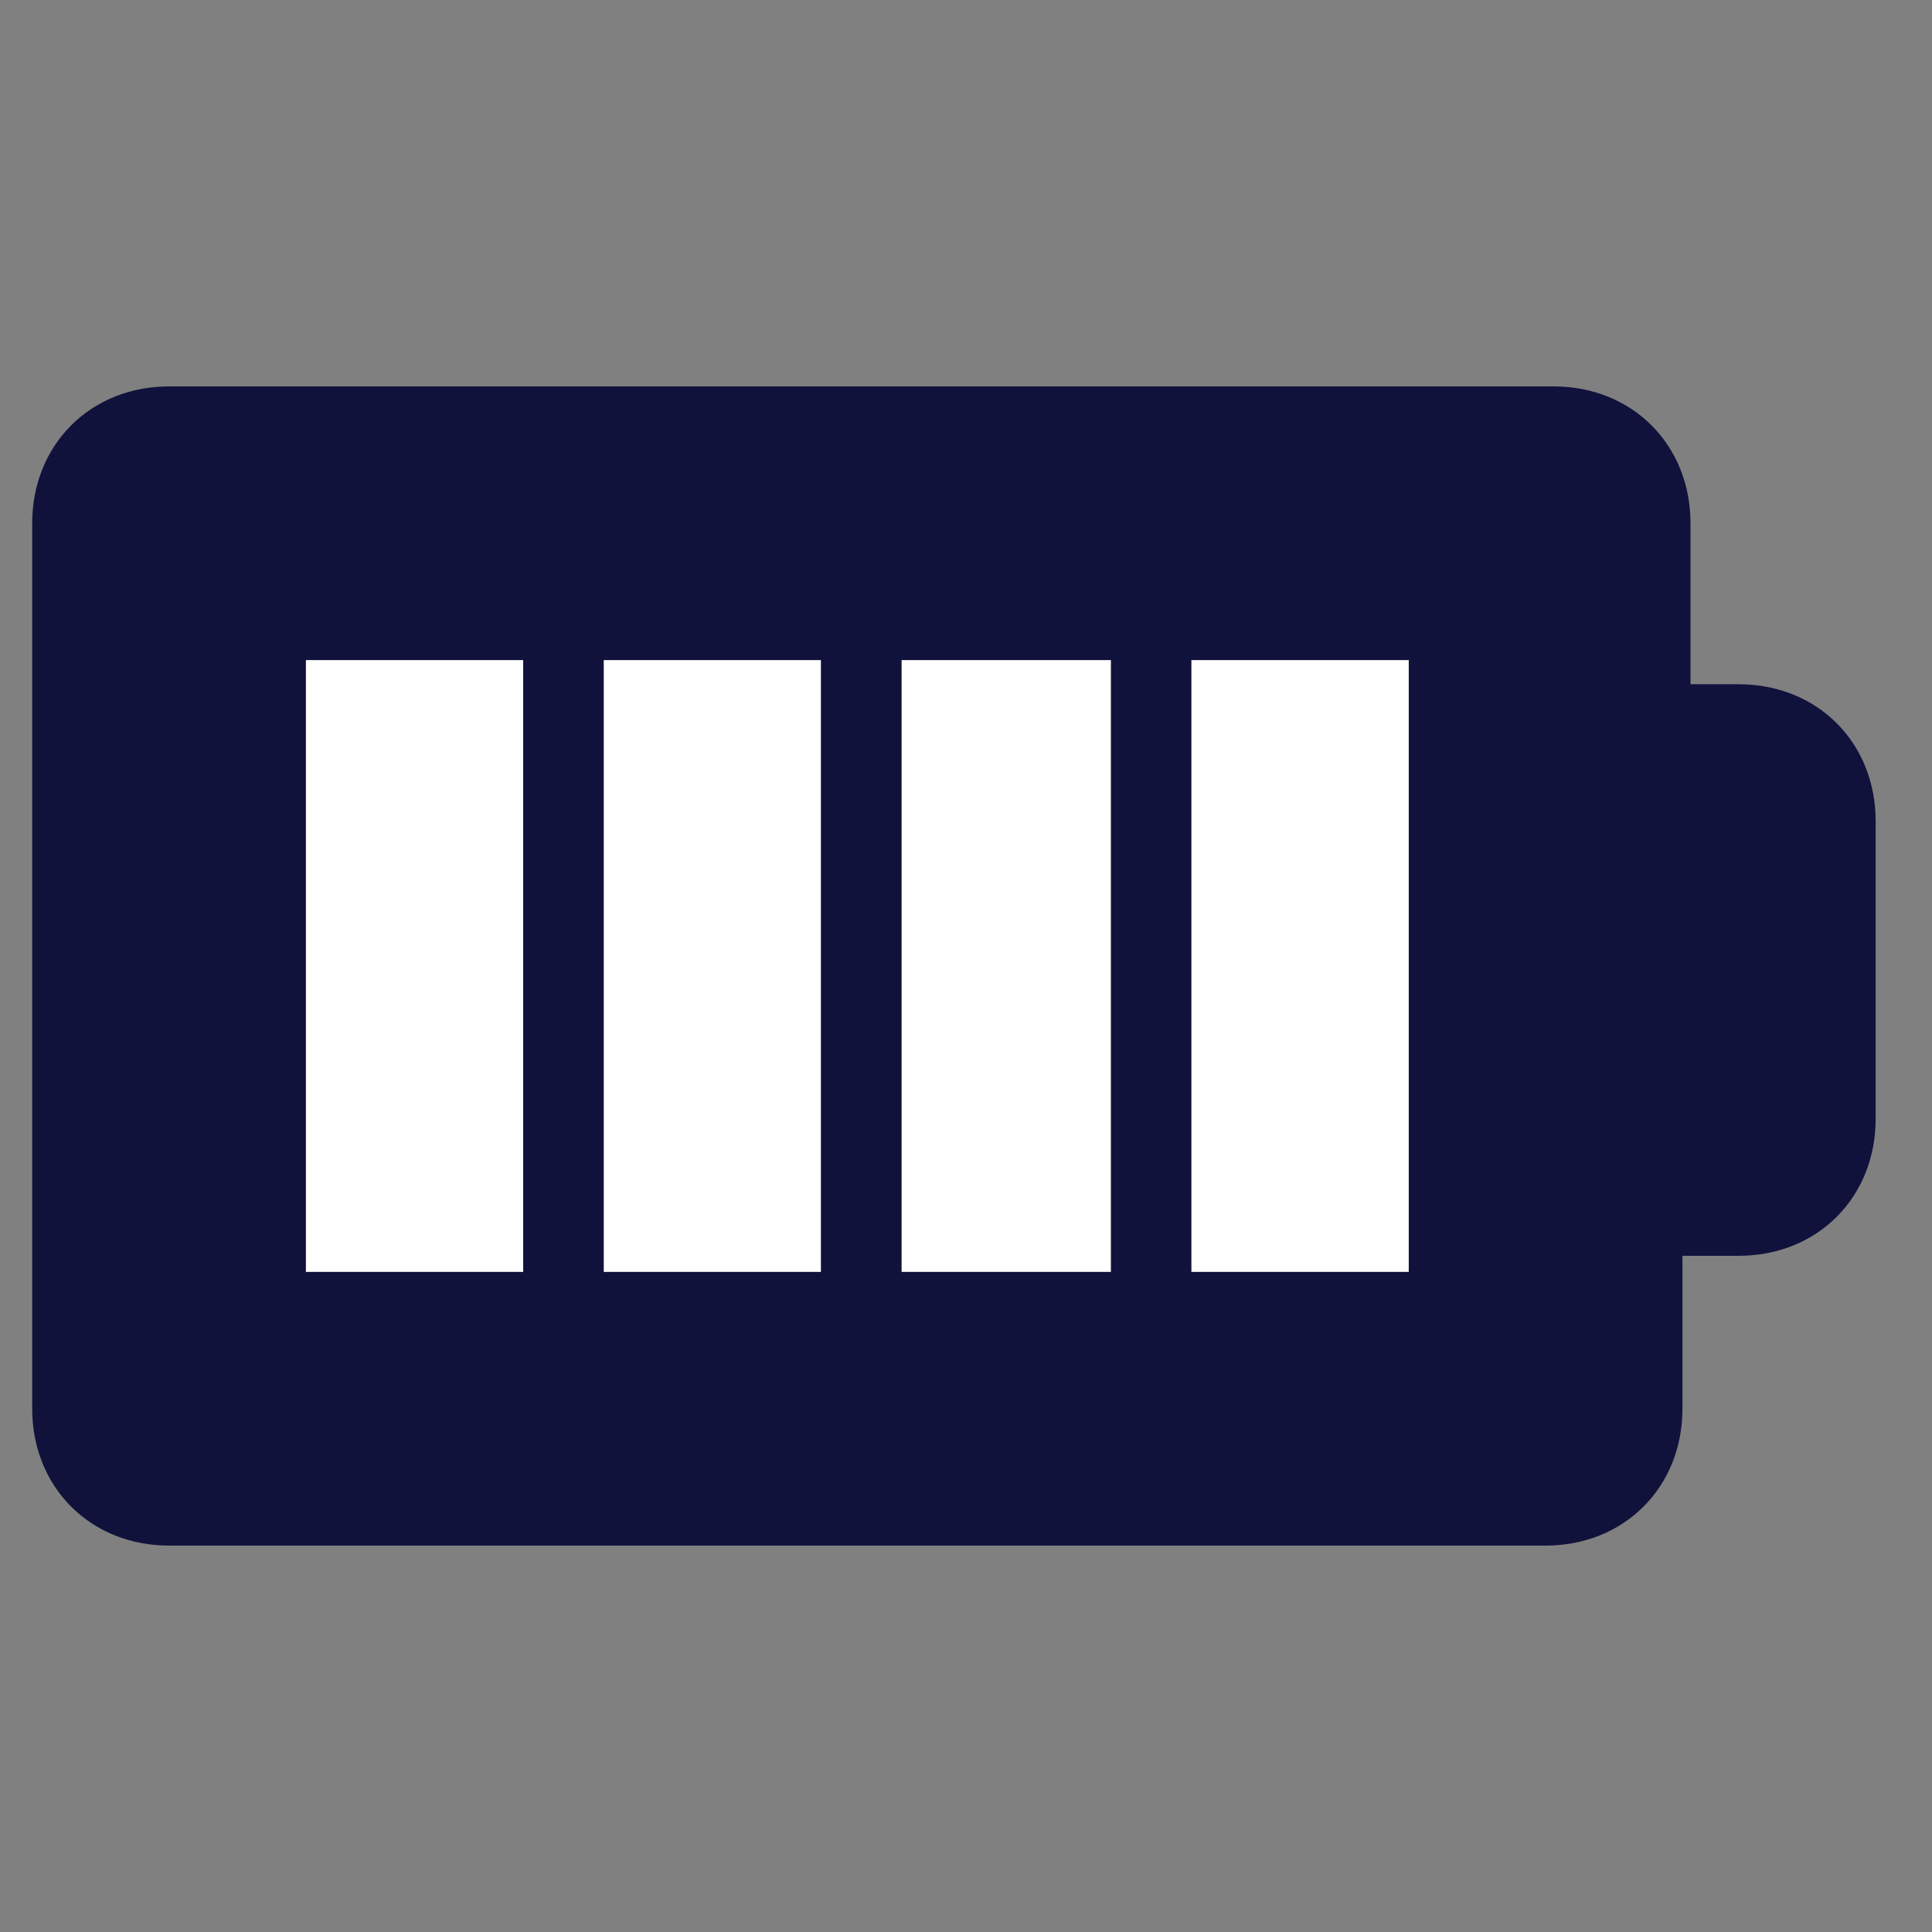
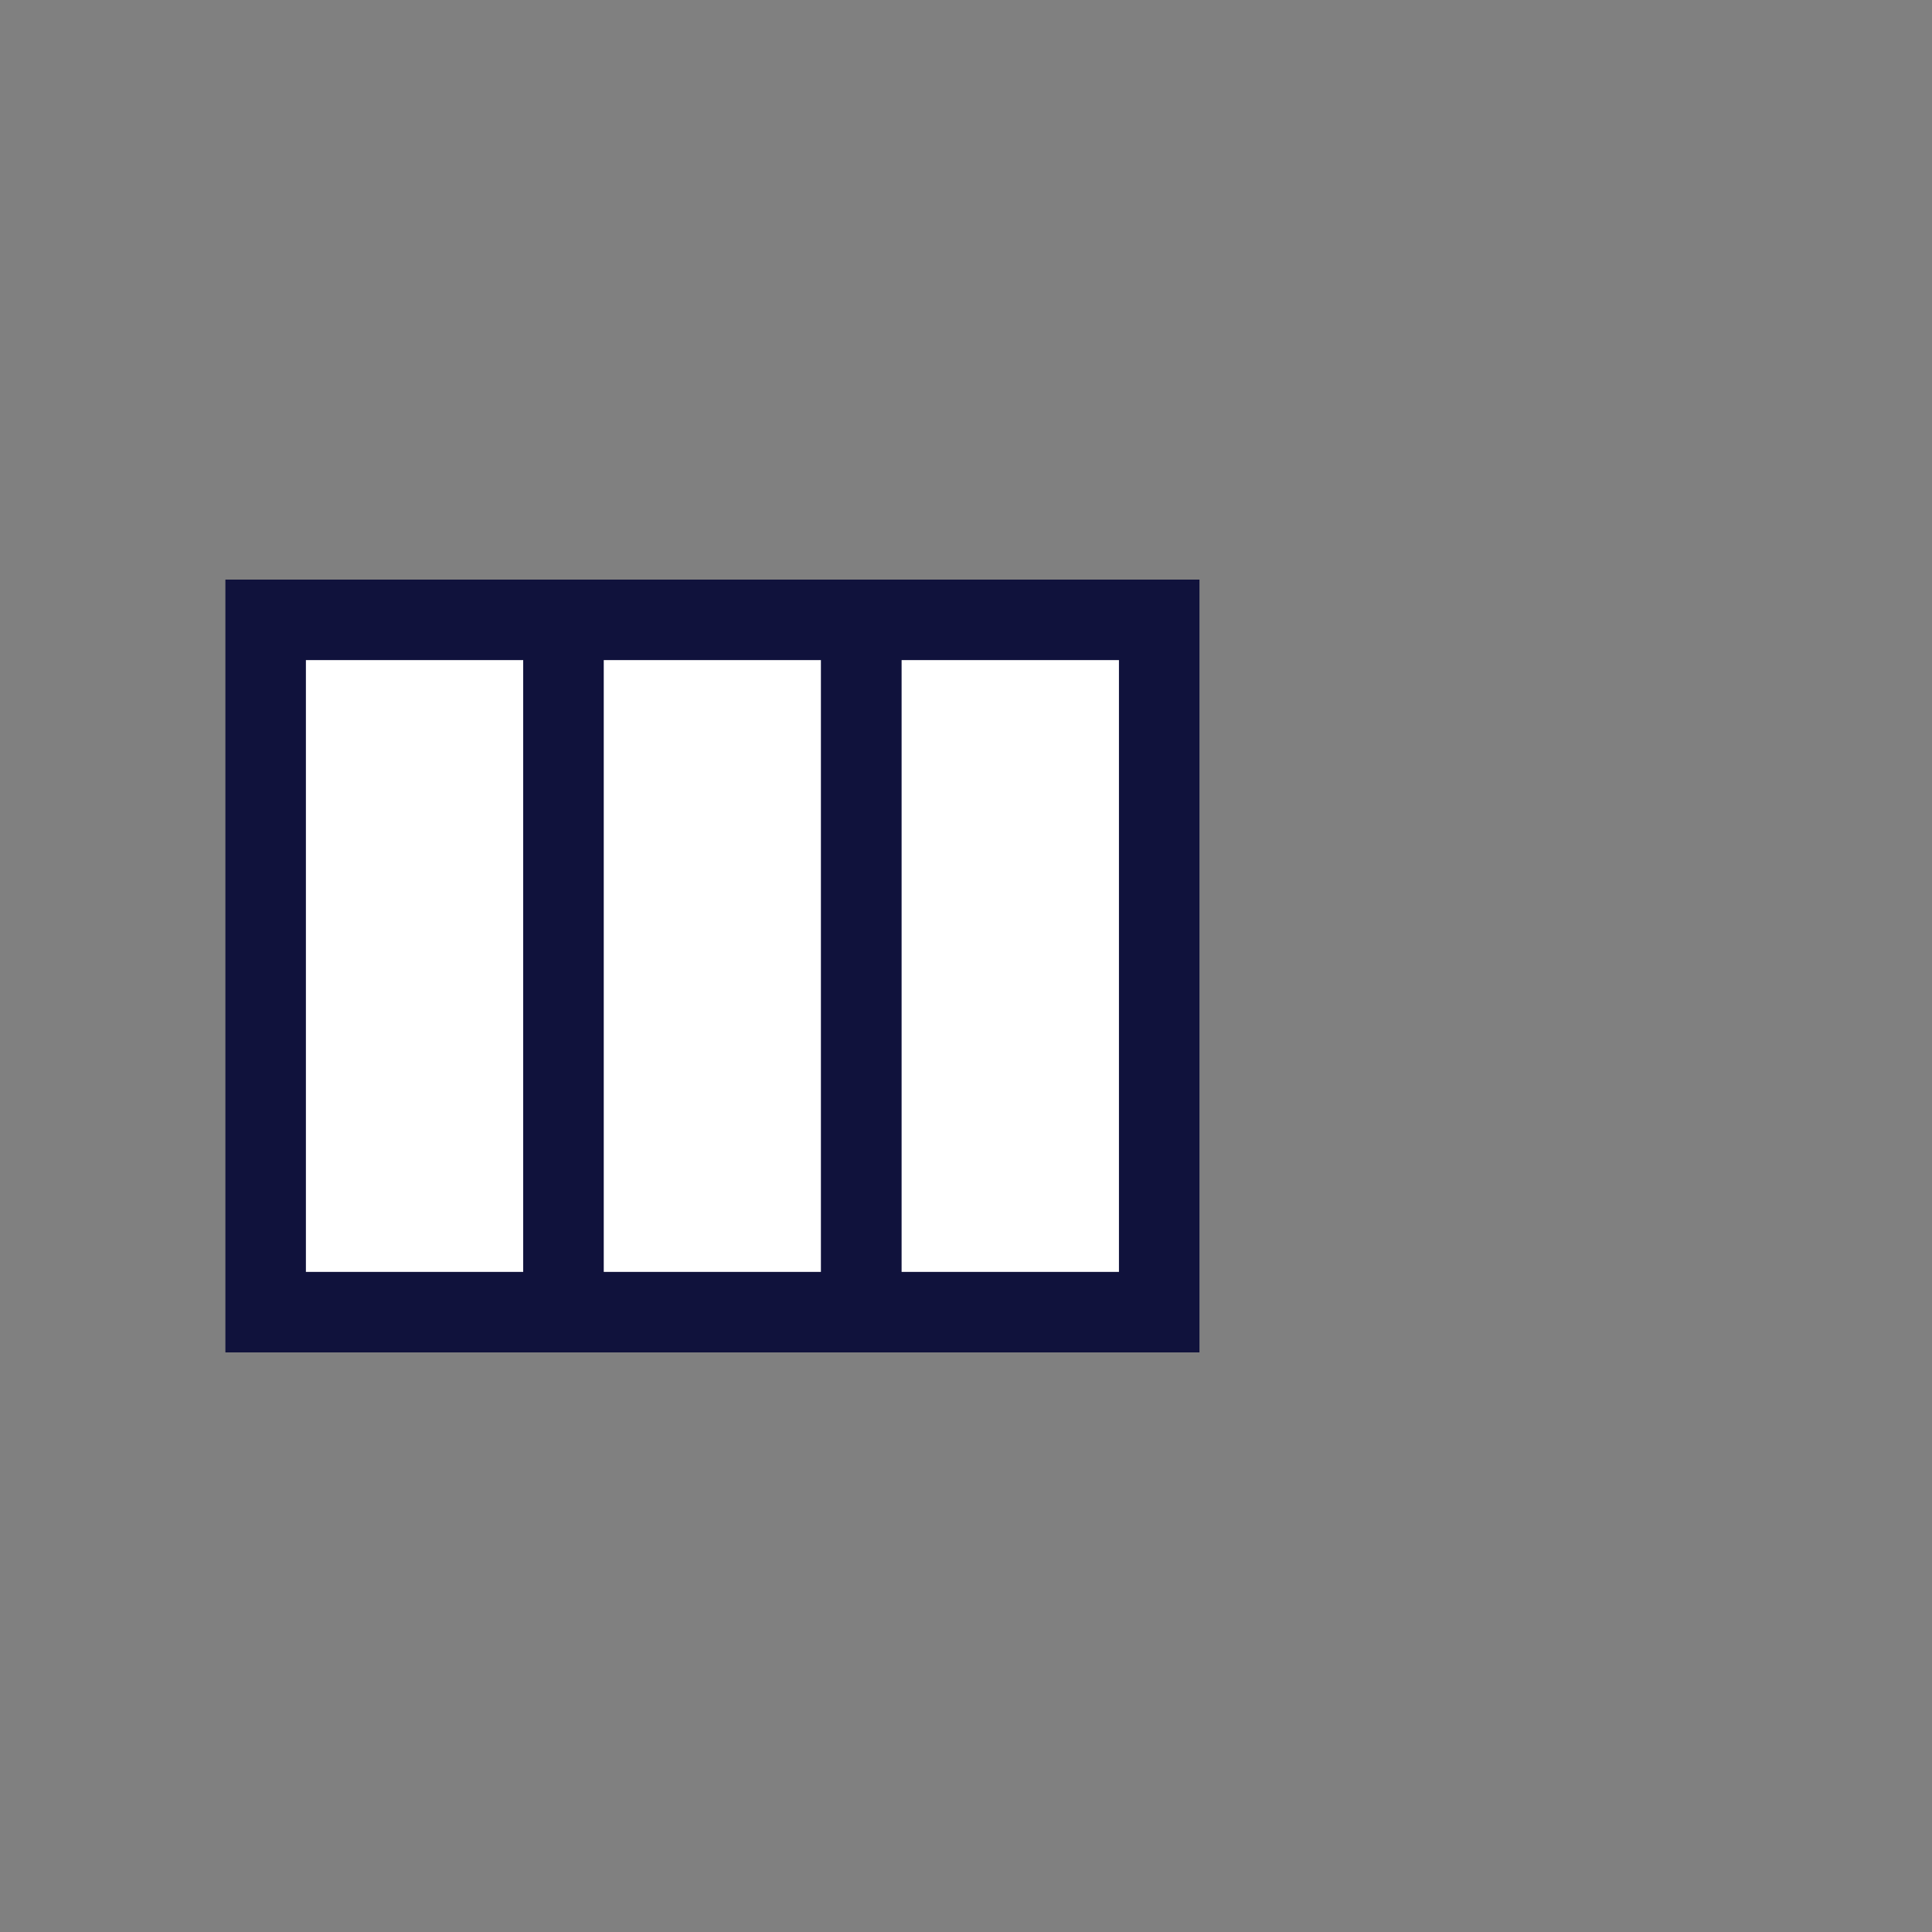
<svg xmlns="http://www.w3.org/2000/svg" version="1.1" id="Layer_1" x="0px" y="0px" viewBox="0 0 24 24" style="enable-background:new 0 0 24 24;" xml:space="preserve">
  <rect x="0" y="0" width="24" height="24" fill="#808080" stroke="none" />
  <style type="text/css">
	.st0{fill:#10123C;stroke:#10123C;stroke-linecap:square;stroke-miterlimit:10;}
	.st1{fill:#FFFFFF;stroke:#10123C;stroke-linecap:square;stroke-miterlimit:10;}
	.st2{fill:none;stroke:#10123C;stroke-linecap:square;stroke-miterlimit:10;}
	.st3{fill:#466FB6;stroke:#466FB6;stroke-linecap:square;stroke-miterlimit:10;}
	.st4{fill:#FFFFFF;stroke:#466FB6;stroke-linecap:square;stroke-miterlimit:10;}
	.st5{fill:none;stroke:#466FB6;stroke-linecap:square;stroke-miterlimit:10;}
	.st6{fill:#FFFFFF;stroke:#FFFFFF;stroke-linecap:square;stroke-miterlimit:10;}
	.st7{fill:none;stroke:#FFFFFF;stroke-linecap:square;stroke-miterlimit:10;}
</style>
-   <path class="st0" d="M20.5,8.9V6.5c0-0.7-0.5-1.2-1.2-1.2H2.1c-0.7,0-1.2,0.5-1.2,1.2v11c0,0.7,0.5,1.2,1.2,1.2h17.1  c0.7,0,1.2-0.5,1.2-1.2v-2.4h1.2c0.7,0,1.2-0.5,1.2-1.2v-3.7c0-0.7-0.5-1.2-1.2-1.2H20.5z" />
  <rect x="3.3" y="7.7" class="st1" width="3.7" height="8.6" />
  <rect x="7" y="7.7" class="st1" width="3.7" height="8.6" />
  <rect x="10.7" y="7.7" class="st1" width="3.7" height="8.6" />
-   <rect x="14.3" y="7.7" class="st1" width="3.7" height="8.6" />
</svg>